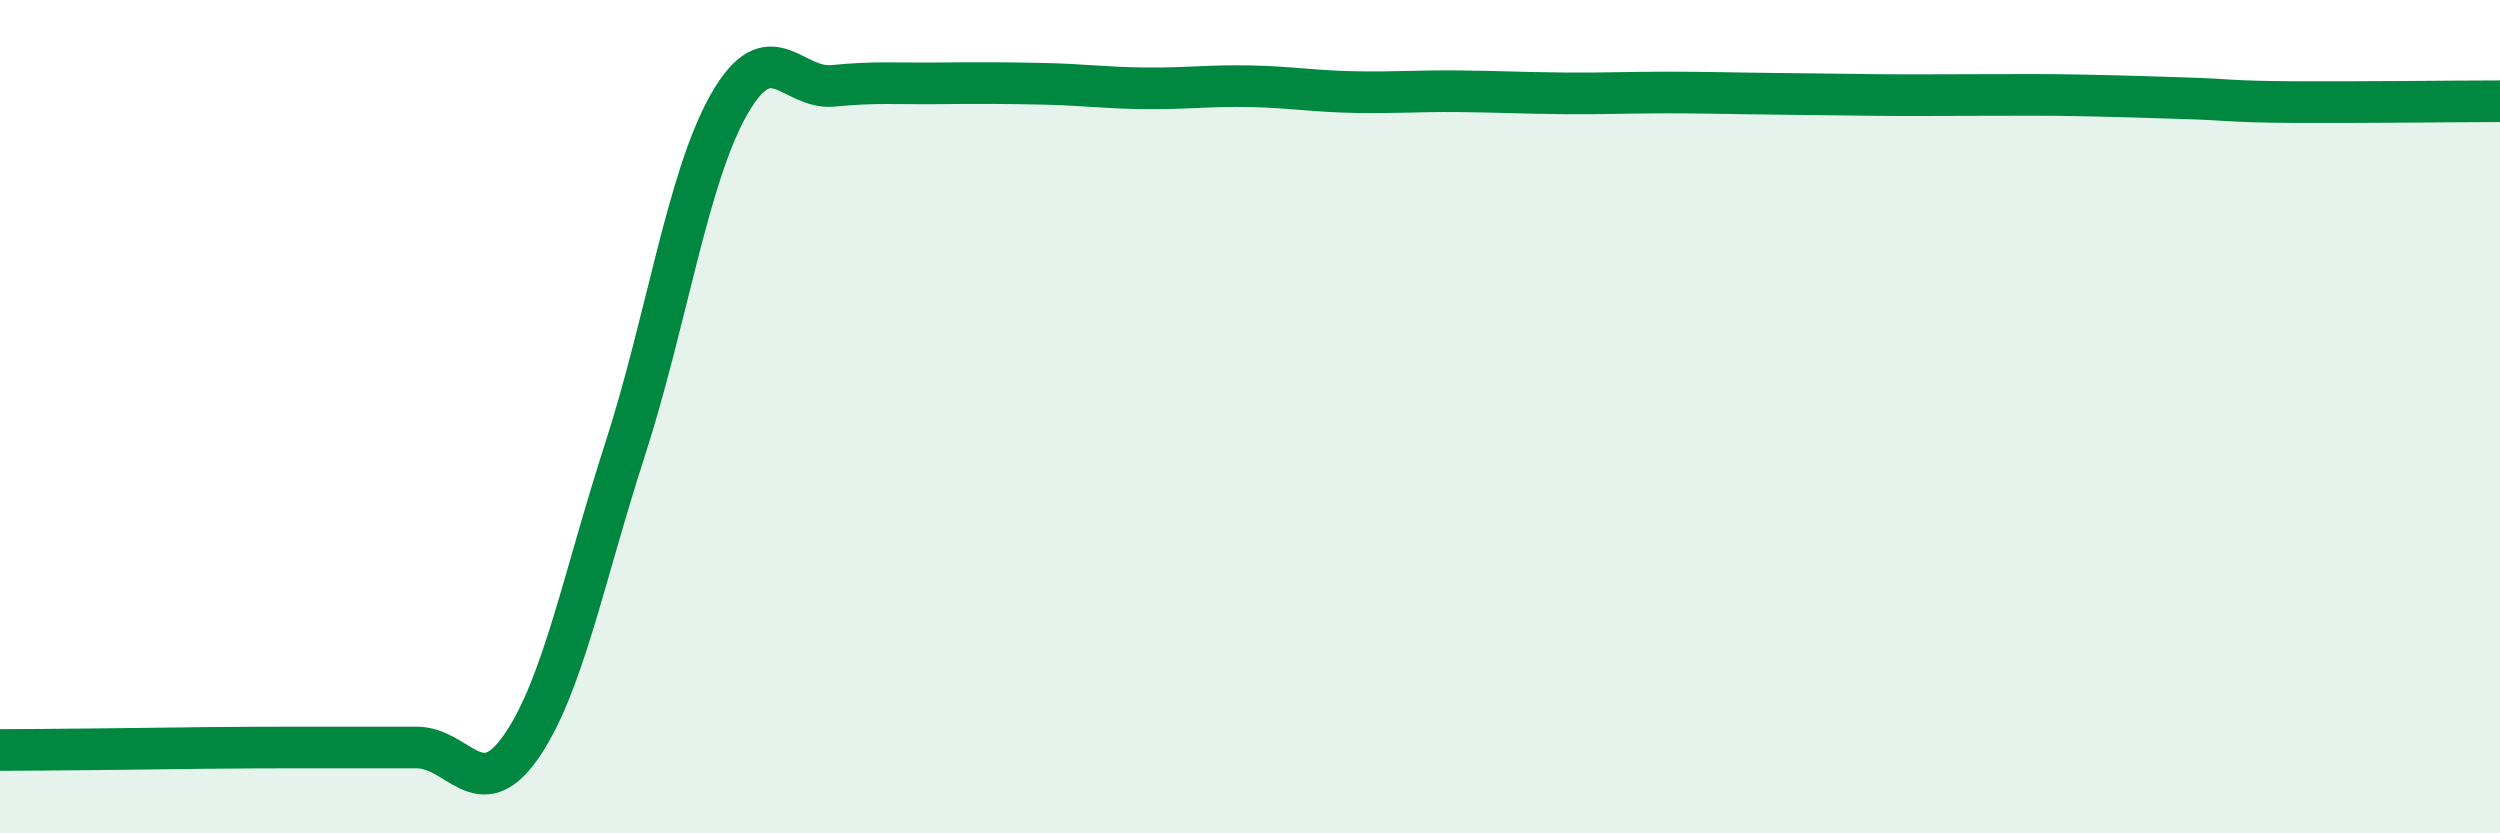
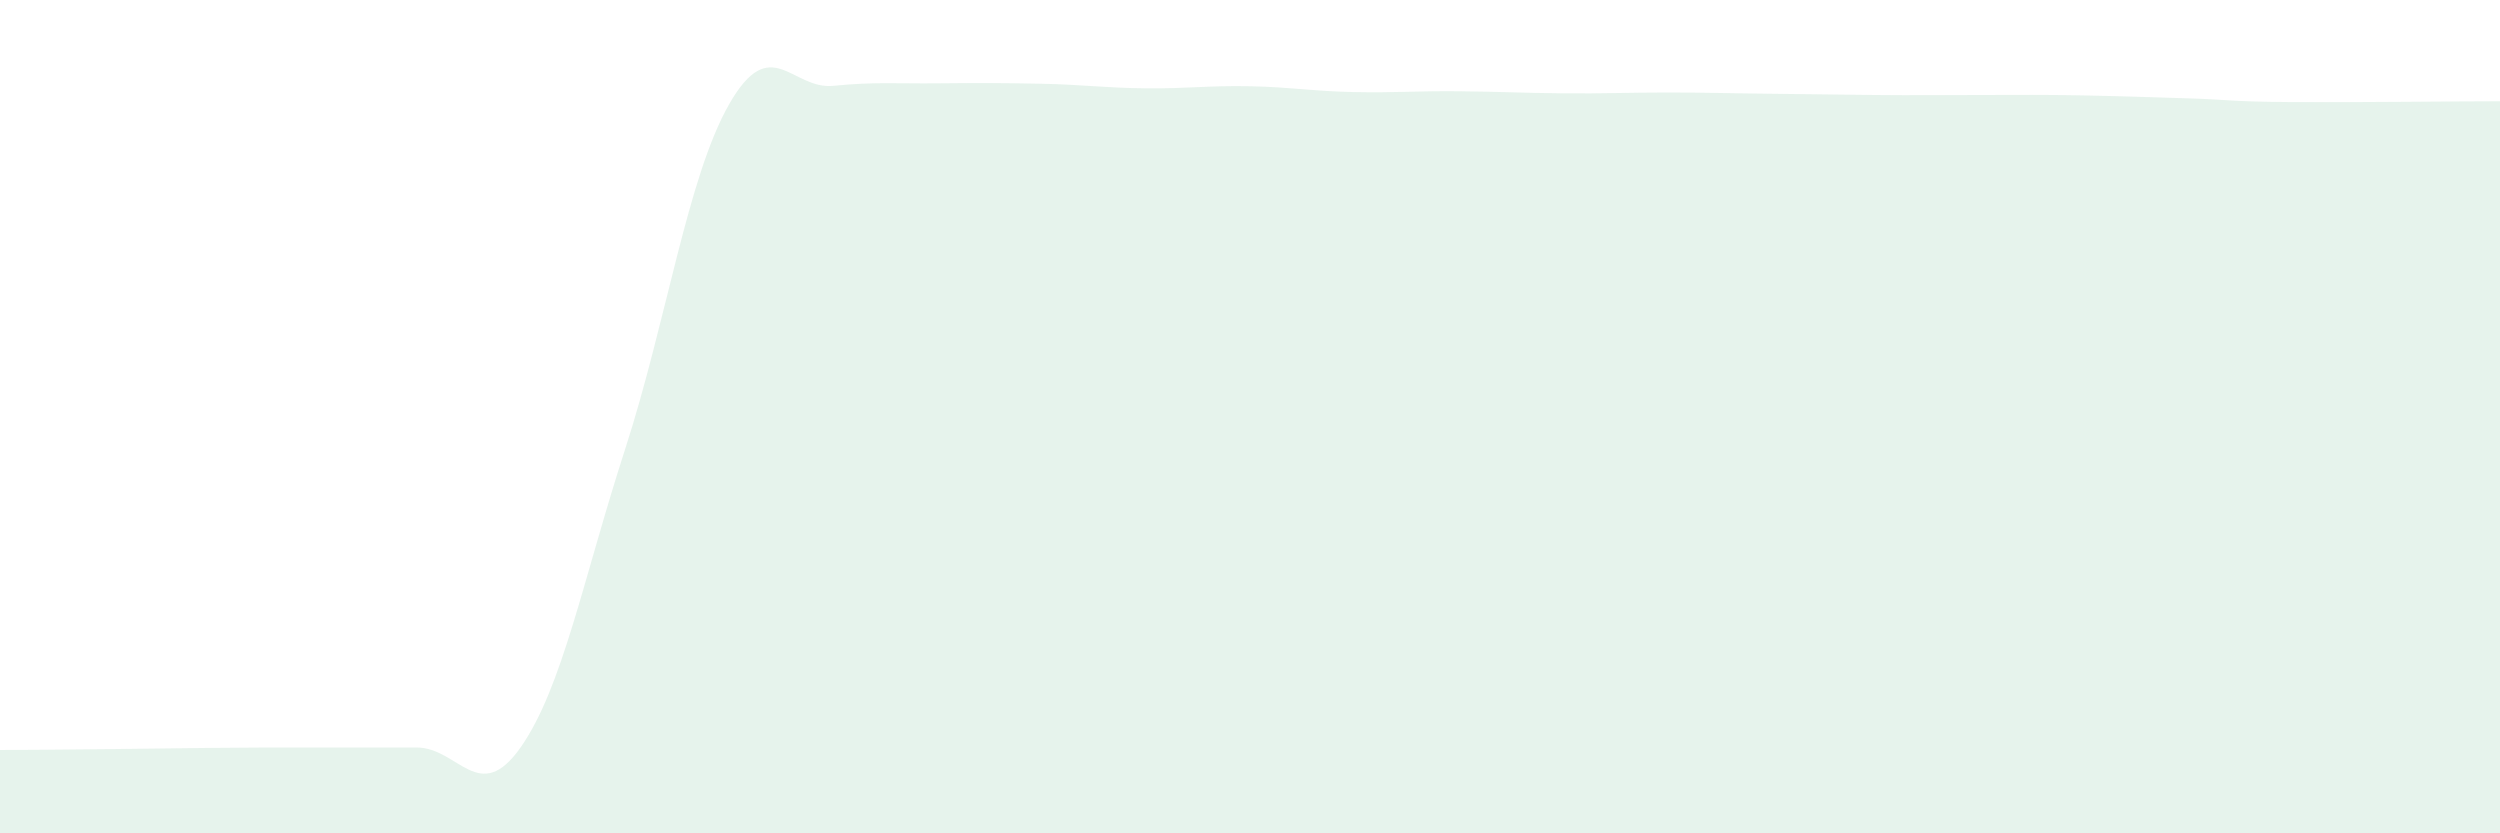
<svg xmlns="http://www.w3.org/2000/svg" width="60" height="20" viewBox="0 0 60 20">
  <path d="M 0,18 C 0.5,18 1.5,17.99 2.5,17.98 C 3.5,17.97 4,17.96 5,17.95 C 6,17.94 6.5,17.94 7.5,17.94 C 8.5,17.94 9,17.94 10,17.94 C 11,17.94 11.5,19.36 12.5,17.93 C 13.5,16.5 14,13.88 15,10.79 C 16,7.7 16.5,4.25 17.5,2.5 C 18.5,0.75 19,2.16 20,2.06 C 21,1.96 21.5,2.01 22.5,2 C 23.5,1.99 24,1.99 25,2.01 C 26,2.03 26.5,2.11 27.5,2.12 C 28.5,2.13 29,2.05 30,2.07 C 31,2.09 31.5,2.19 32.5,2.21 C 33.5,2.23 34,2.18 35,2.19 C 36,2.2 36.5,2.23 37.5,2.24 C 38.5,2.25 39,2.22 40,2.22 C 41,2.22 41.5,2.24 42.5,2.25 C 43.5,2.26 44,2.27 45,2.28 C 46,2.29 46.5,2.28 47.5,2.28 C 48.5,2.28 49,2.27 50,2.29 C 51,2.31 51.5,2.33 52.5,2.36 C 53.5,2.39 53.5,2.44 55,2.45 C 56.5,2.46 59,2.43 60,2.43L60 20L0 20Z" fill="#008740" opacity="0.1" stroke-linecap="round" stroke-linejoin="round" />
-   <path d="M 0,18 C 0.5,18 1.5,17.99 2.5,17.98 C 3.5,17.97 4,17.96 5,17.95 C 6,17.94 6.5,17.94 7.5,17.94 C 8.5,17.94 9,17.94 10,17.94 C 11,17.94 11.5,19.36 12.5,17.93 C 13.5,16.5 14,13.88 15,10.79 C 16,7.7 16.5,4.25 17.5,2.5 C 18.5,0.75 19,2.16 20,2.06 C 21,1.96 21.5,2.01 22.5,2 C 23.5,1.99 24,1.99 25,2.01 C 26,2.03 26.5,2.11 27.5,2.12 C 28.5,2.13 29,2.05 30,2.07 C 31,2.09 31.5,2.19 32.5,2.21 C 33.5,2.23 34,2.18 35,2.19 C 36,2.2 36.5,2.23 37.5,2.24 C 38.5,2.25 39,2.22 40,2.22 C 41,2.22 41.5,2.24 42.5,2.25 C 43.5,2.26 44,2.27 45,2.28 C 46,2.29 46.5,2.28 47.5,2.28 C 48.5,2.28 49,2.27 50,2.29 C 51,2.31 51.5,2.33 52.5,2.36 C 53.5,2.39 53.5,2.44 55,2.45 C 56.5,2.46 59,2.43 60,2.43" stroke="#008740" stroke-width="1" fill="none" stroke-linecap="round" stroke-linejoin="round" />
</svg>